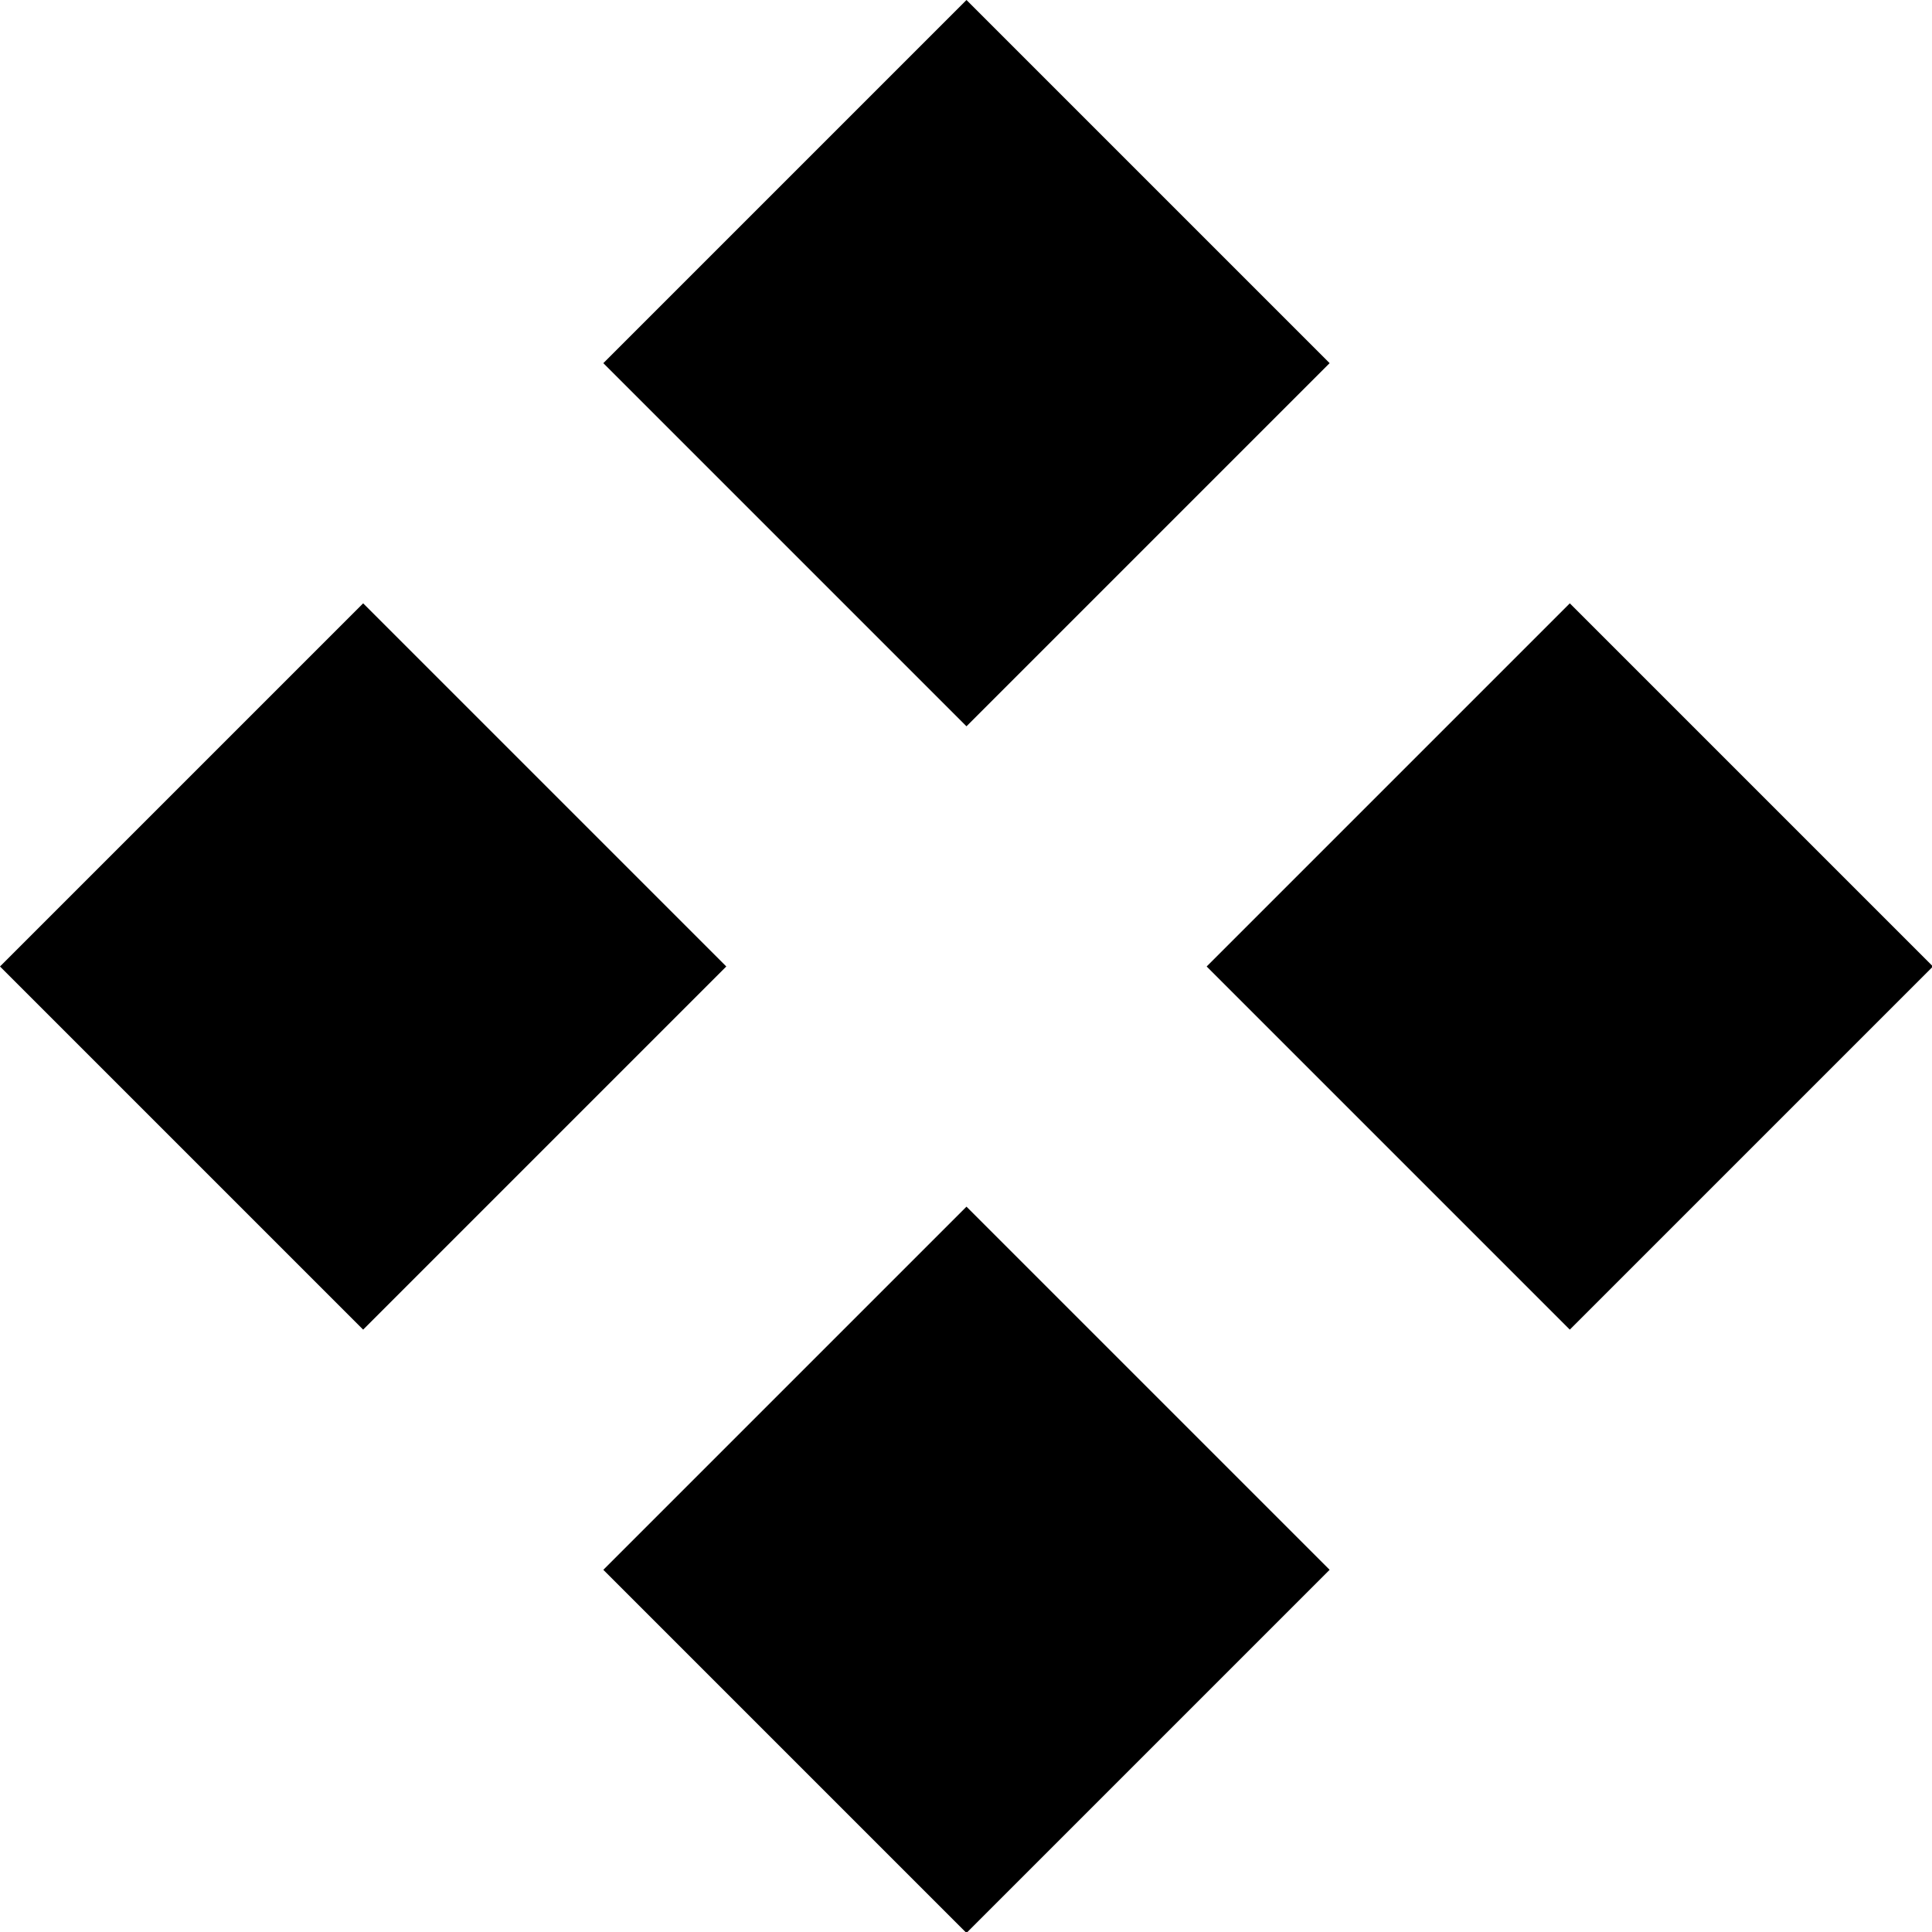
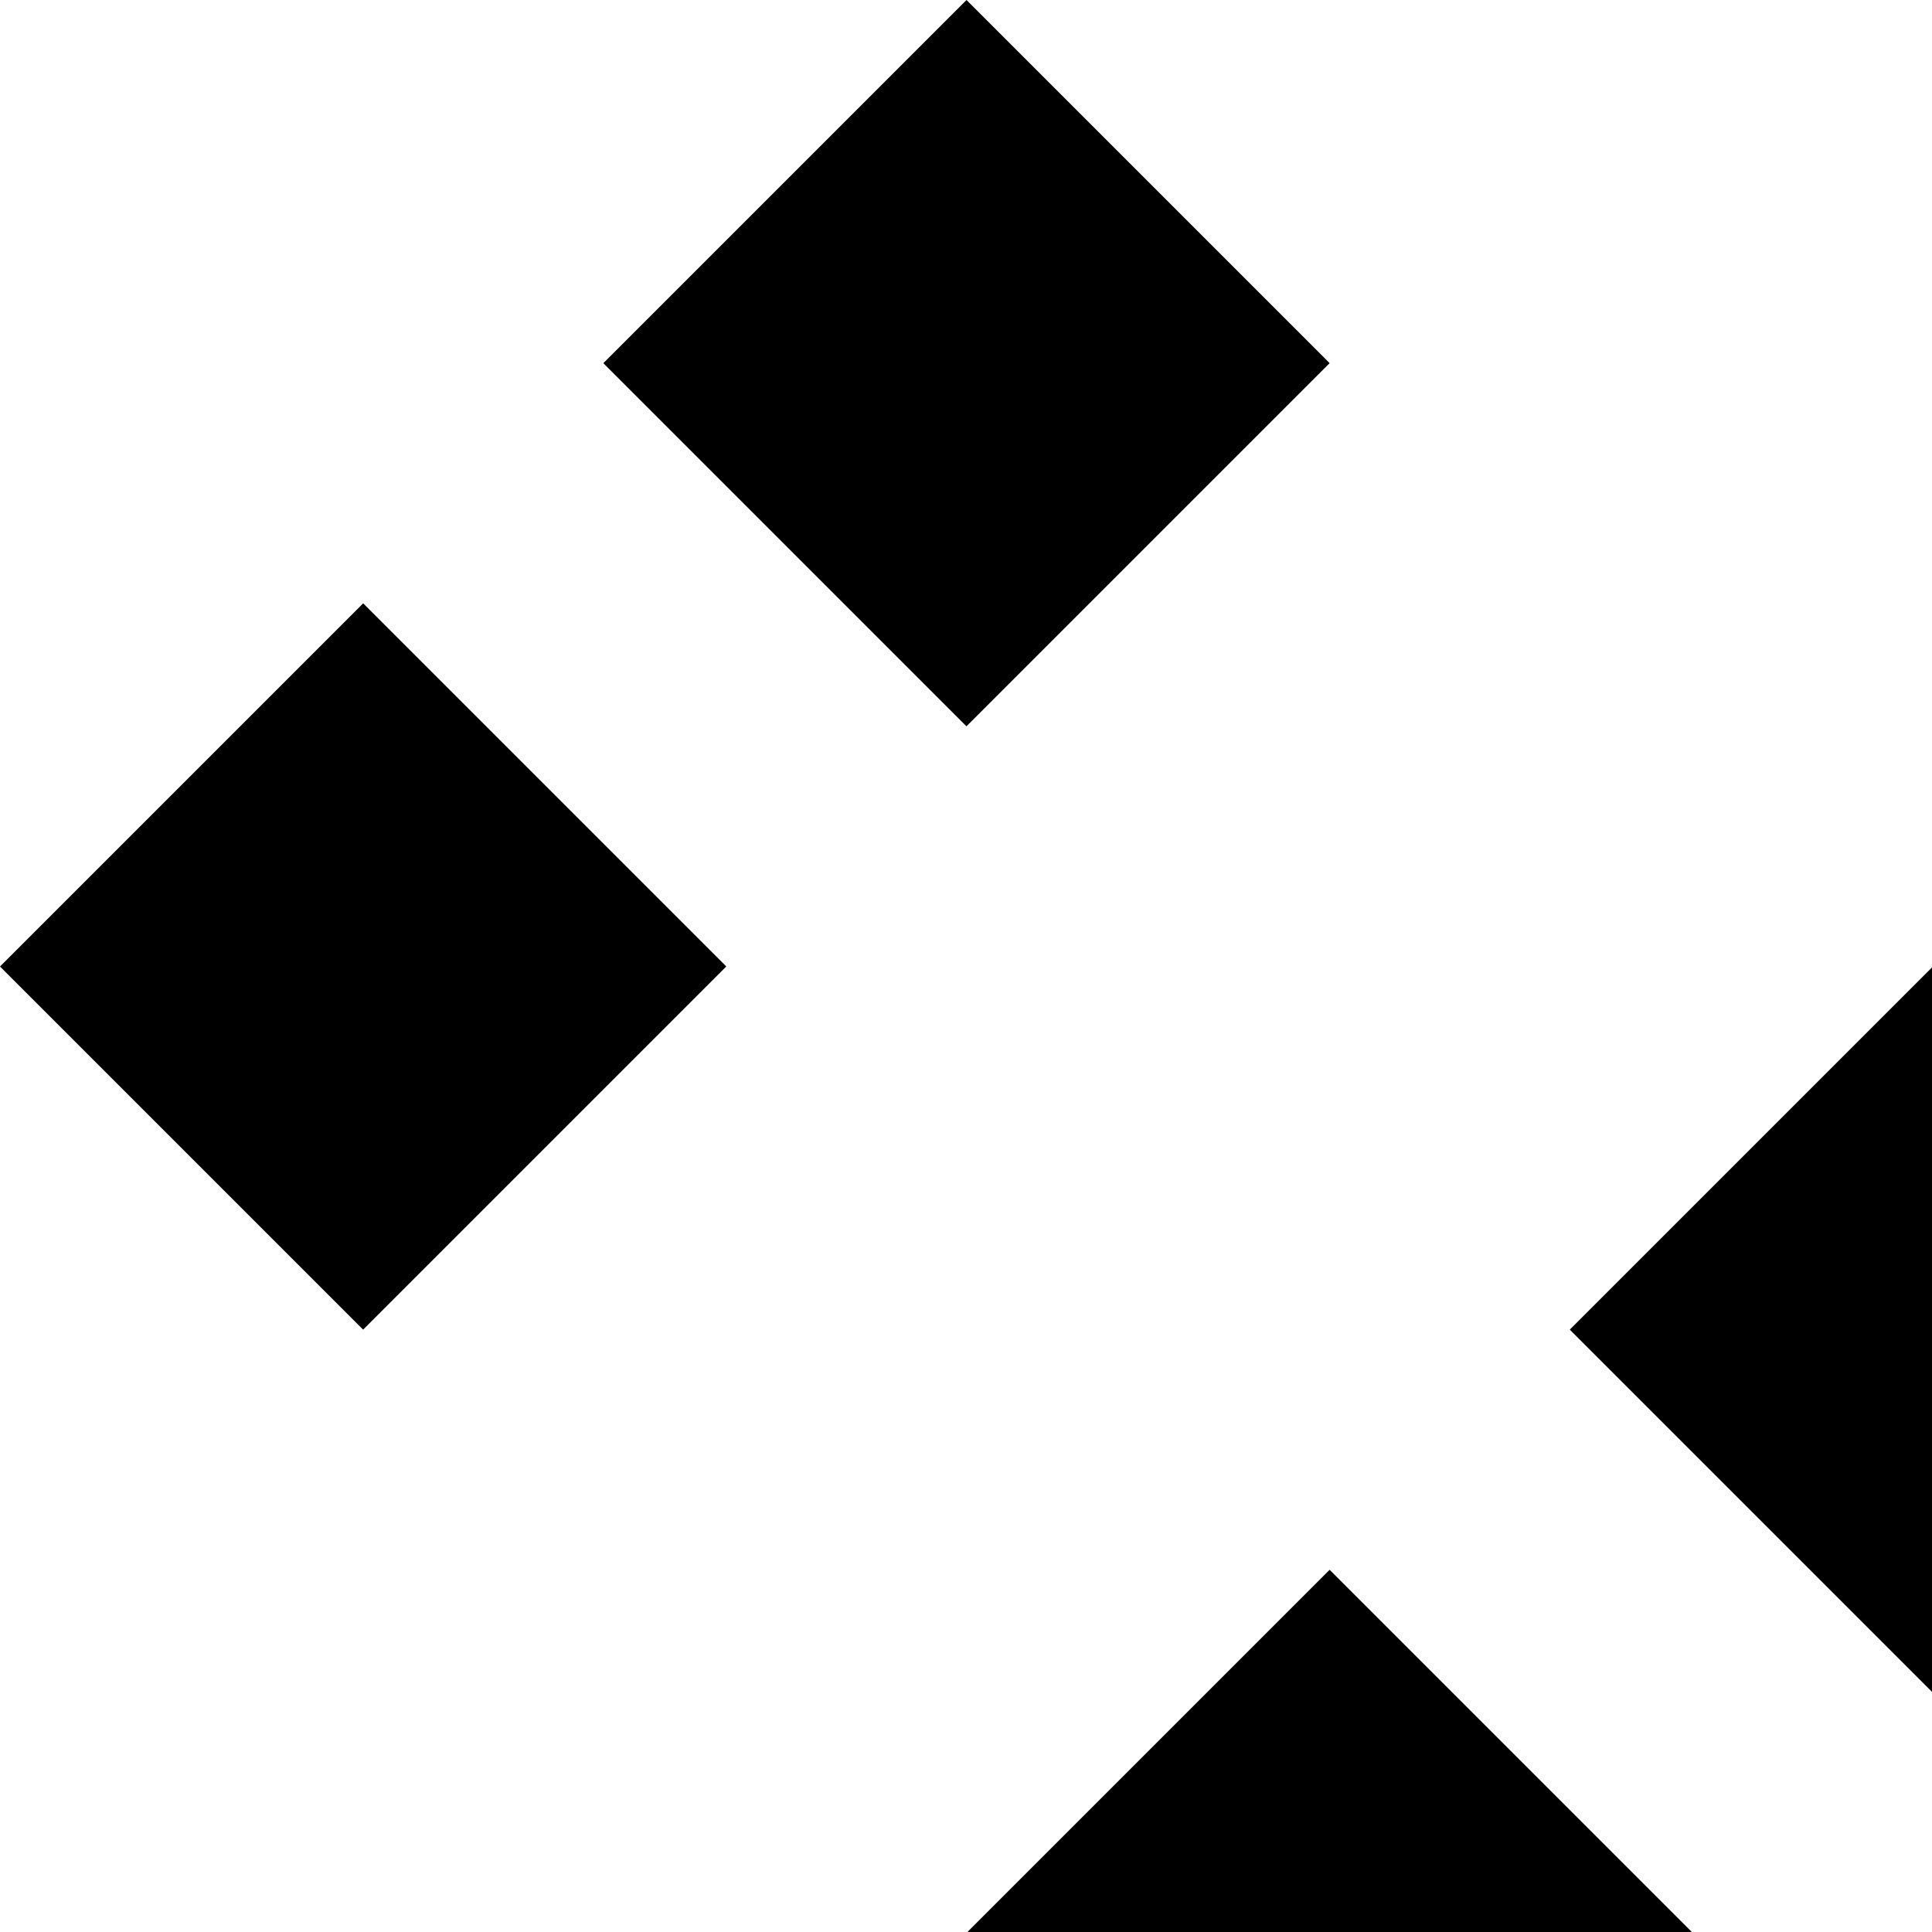
<svg xmlns="http://www.w3.org/2000/svg" viewBox="0 0 20.11 20.11">
  <title>icon-cate</title>
  <g id="レイヤー_2" data-name="レイヤー 2">
    <g id="コンテンツ">
-       <path d="M0,10.06,3.78,6.28l3.78,3.78L3.78,13.84ZM6.28,3.78,10.06,0l3.78,3.78L10.06,7.56Zm0,12.56,3.78-3.78,3.78,3.78-3.78,3.78Zm6.28-6.28,3.78-3.78,3.78,3.78-3.78,3.78Z" />
+       <path d="M0,10.06,3.78,6.28l3.78,3.78L3.78,13.84ZM6.28,3.78,10.06,0l3.78,3.78L10.06,7.56m0,12.56,3.78-3.78,3.78,3.78-3.78,3.78Zm6.28-6.28,3.78-3.78,3.78,3.78-3.78,3.78Z" />
    </g>
  </g>
</svg>